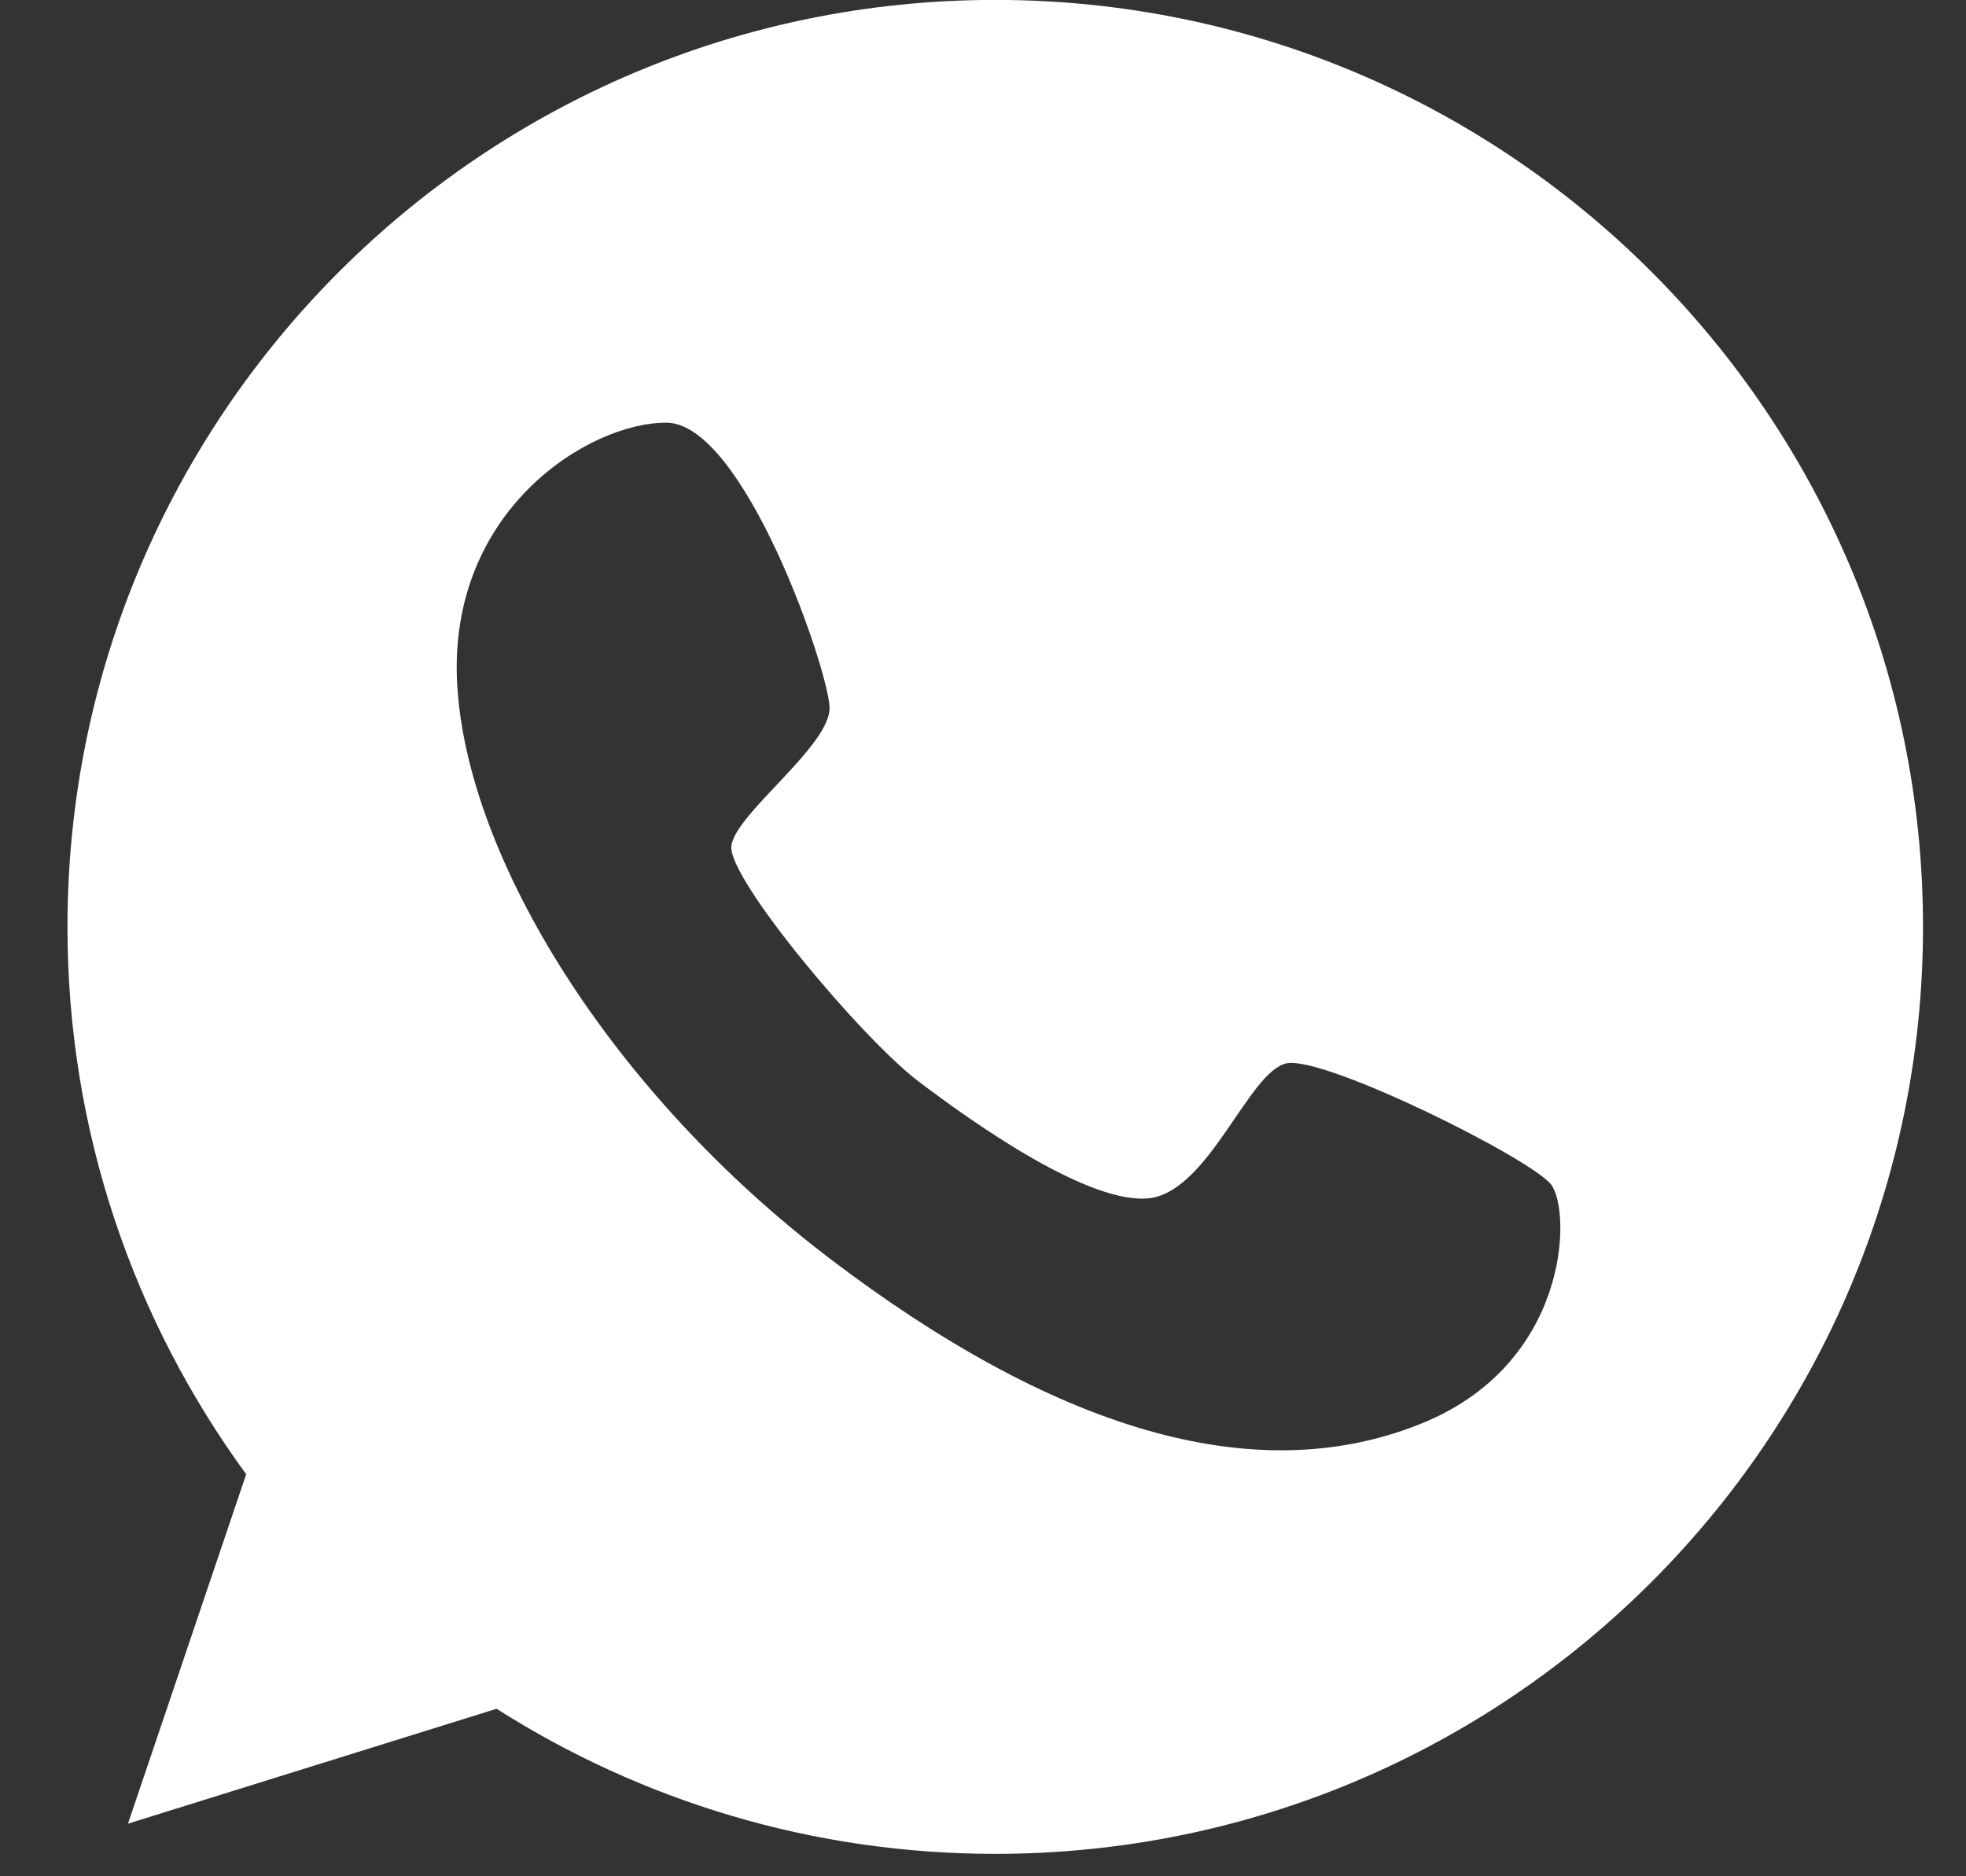
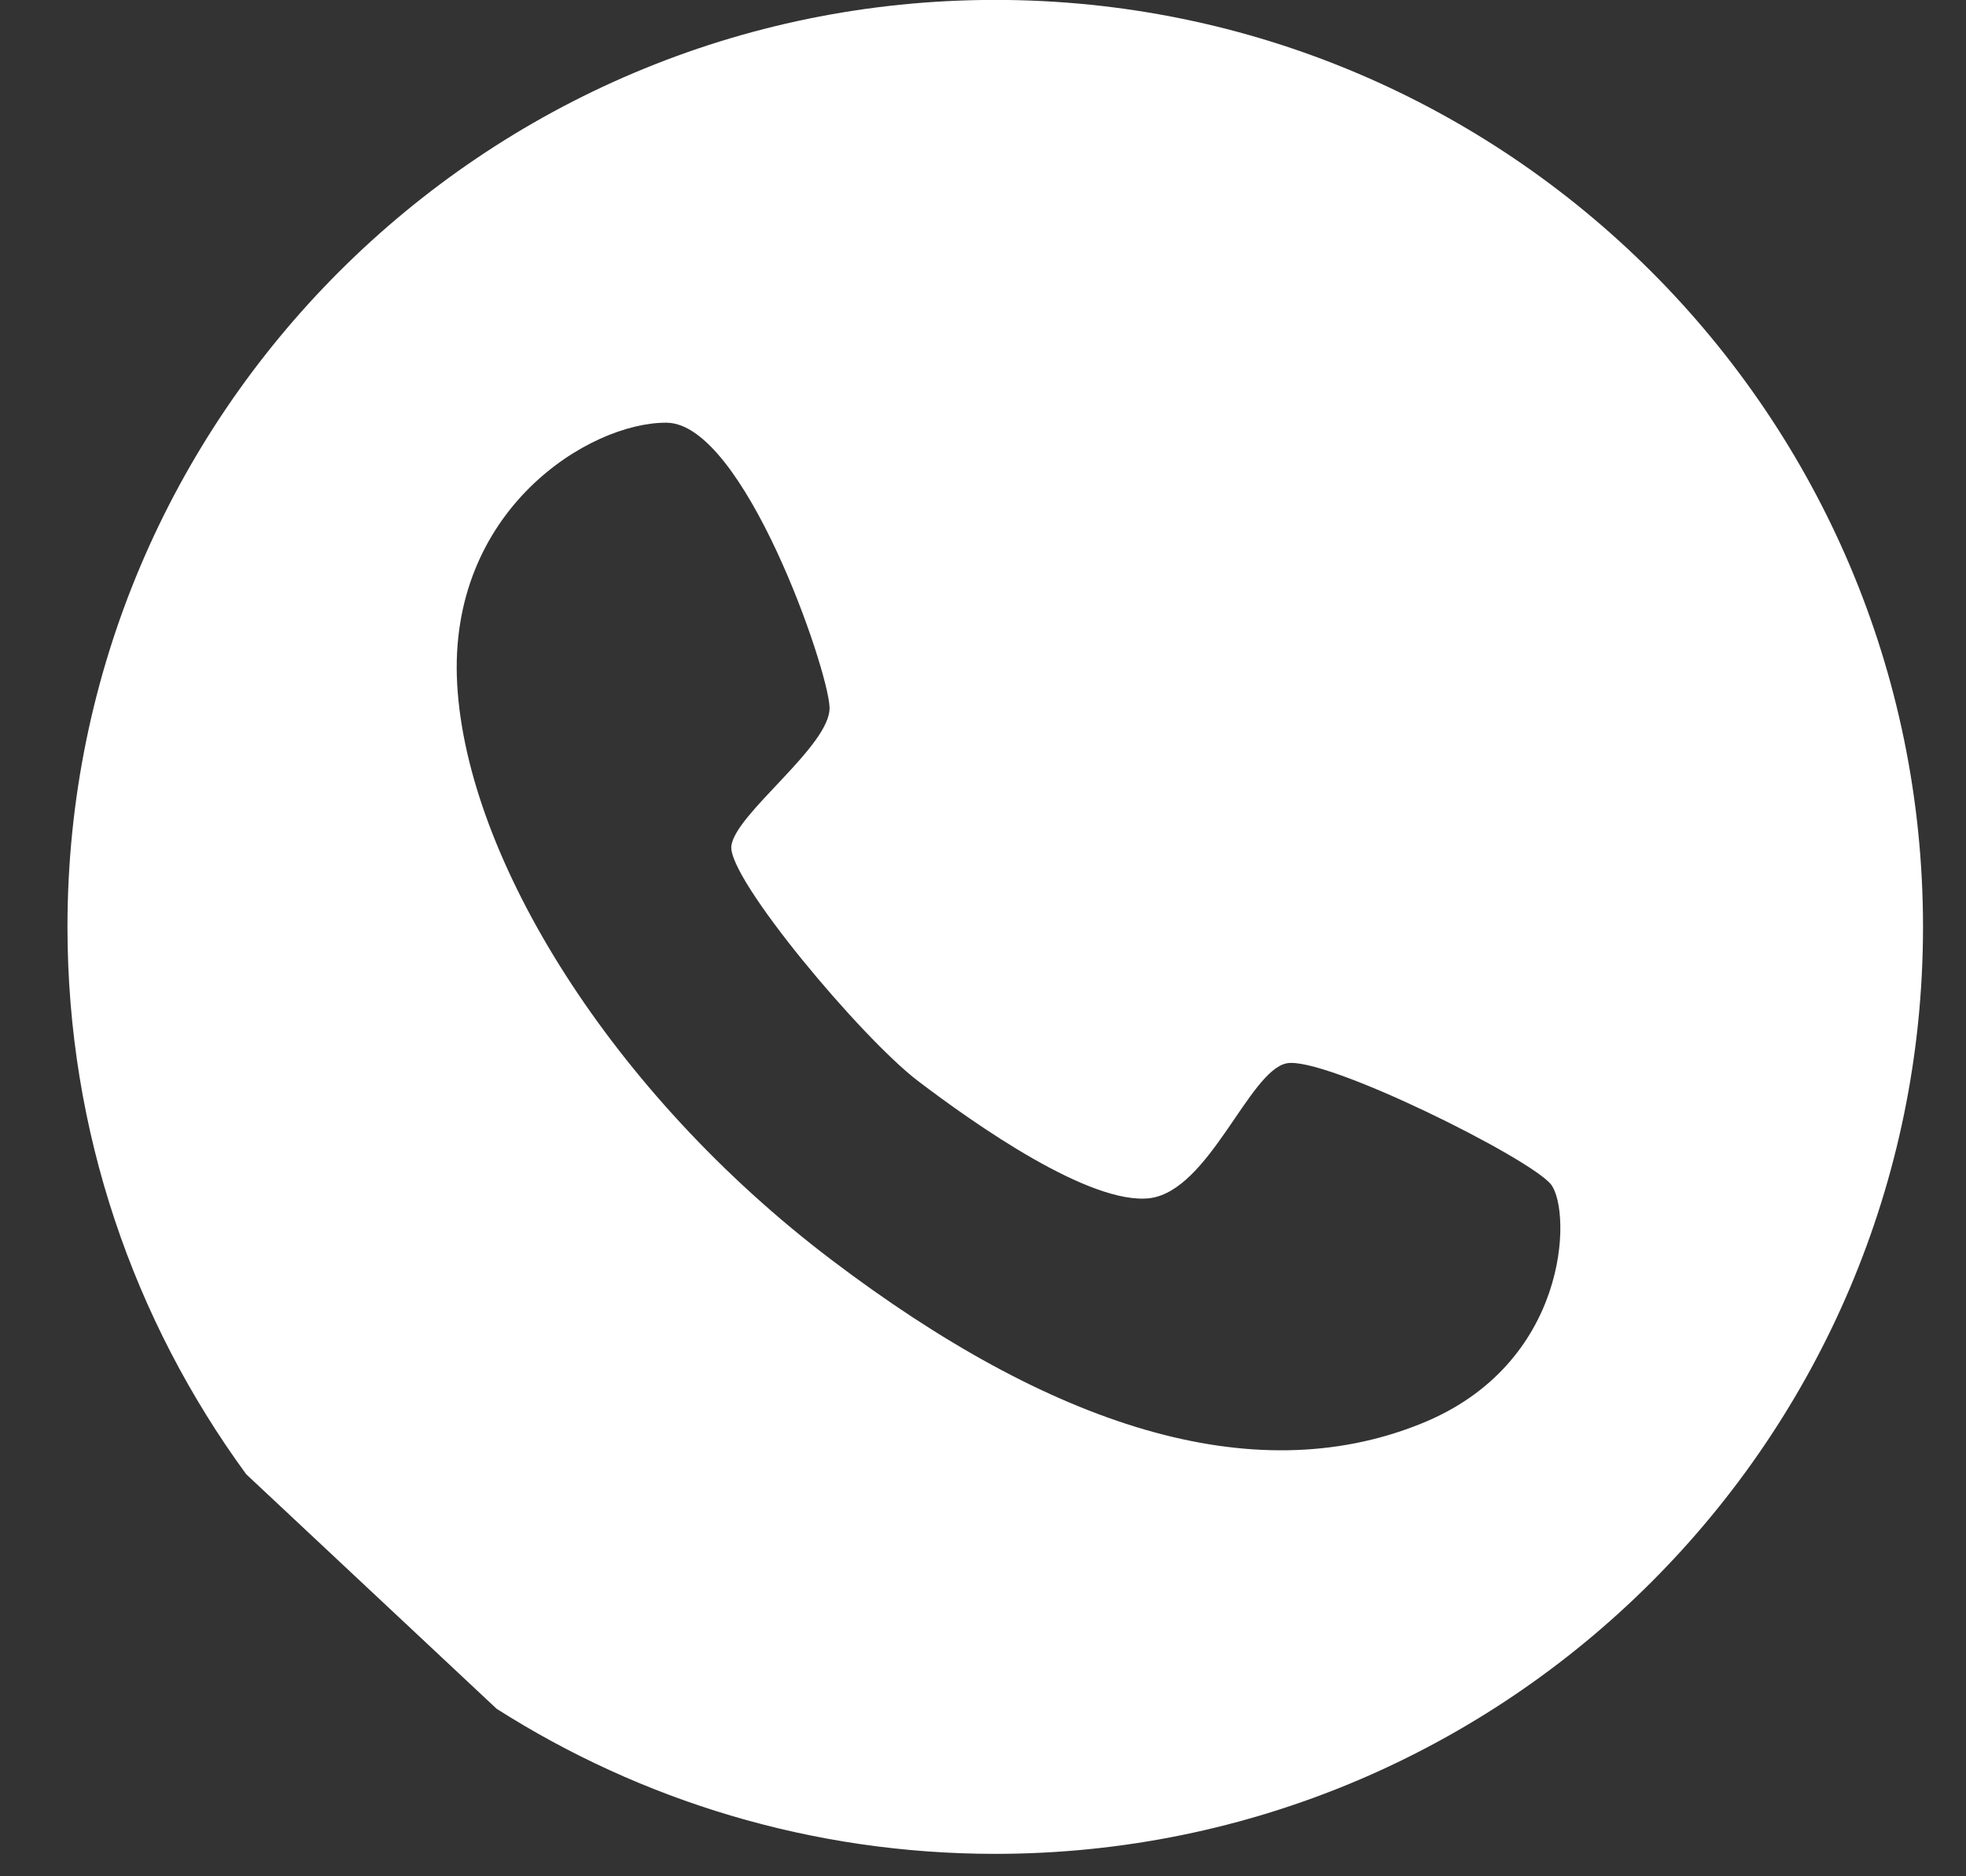
<svg xmlns="http://www.w3.org/2000/svg" width="22" height="21" viewBox="0 0 22 21" fill="none">
  <rect x="0" y="0" width="22" height="21" fill="#333333" stroke="none" />
-   <path d="M11.137 -0.001C5.406 -0.001 0.755 4.646 0.755 10.374C0.755 12.668 1.498 14.78 2.755 16.5L1.432 20.411L5.557 19.125C7.169 20.151 9.084 20.749 11.137 20.749C16.868 20.749 21.519 16.102 21.519 10.374C21.519 4.646 16.868 -0.001 11.137 -0.001ZM15.89 15.939C14.006 16.693 11.759 15.963 9.301 14.098C6.843 12.233 5.225 9.608 5.116 7.658C5.007 5.709 6.596 4.725 7.459 4.731C8.323 4.737 9.271 7.495 9.283 7.918C9.295 8.346 8.226 9.107 8.184 9.469C8.142 9.831 9.639 11.617 10.274 12.1C10.902 12.577 12.2 13.494 12.87 13.41C13.535 13.319 13.976 11.986 14.398 11.901C14.821 11.816 17.128 12.963 17.358 13.259C17.587 13.561 17.563 15.275 15.89 15.939Z" fill="white" />
+   <path d="M11.137 -0.001C5.406 -0.001 0.755 4.646 0.755 10.374C0.755 12.668 1.498 14.78 2.755 16.5L5.557 19.125C7.169 20.151 9.084 20.749 11.137 20.749C16.868 20.749 21.519 16.102 21.519 10.374C21.519 4.646 16.868 -0.001 11.137 -0.001ZM15.89 15.939C14.006 16.693 11.759 15.963 9.301 14.098C6.843 12.233 5.225 9.608 5.116 7.658C5.007 5.709 6.596 4.725 7.459 4.731C8.323 4.737 9.271 7.495 9.283 7.918C9.295 8.346 8.226 9.107 8.184 9.469C8.142 9.831 9.639 11.617 10.274 12.1C10.902 12.577 12.2 13.494 12.87 13.41C13.535 13.319 13.976 11.986 14.398 11.901C14.821 11.816 17.128 12.963 17.358 13.259C17.587 13.561 17.563 15.275 15.89 15.939Z" fill="white" />
</svg>